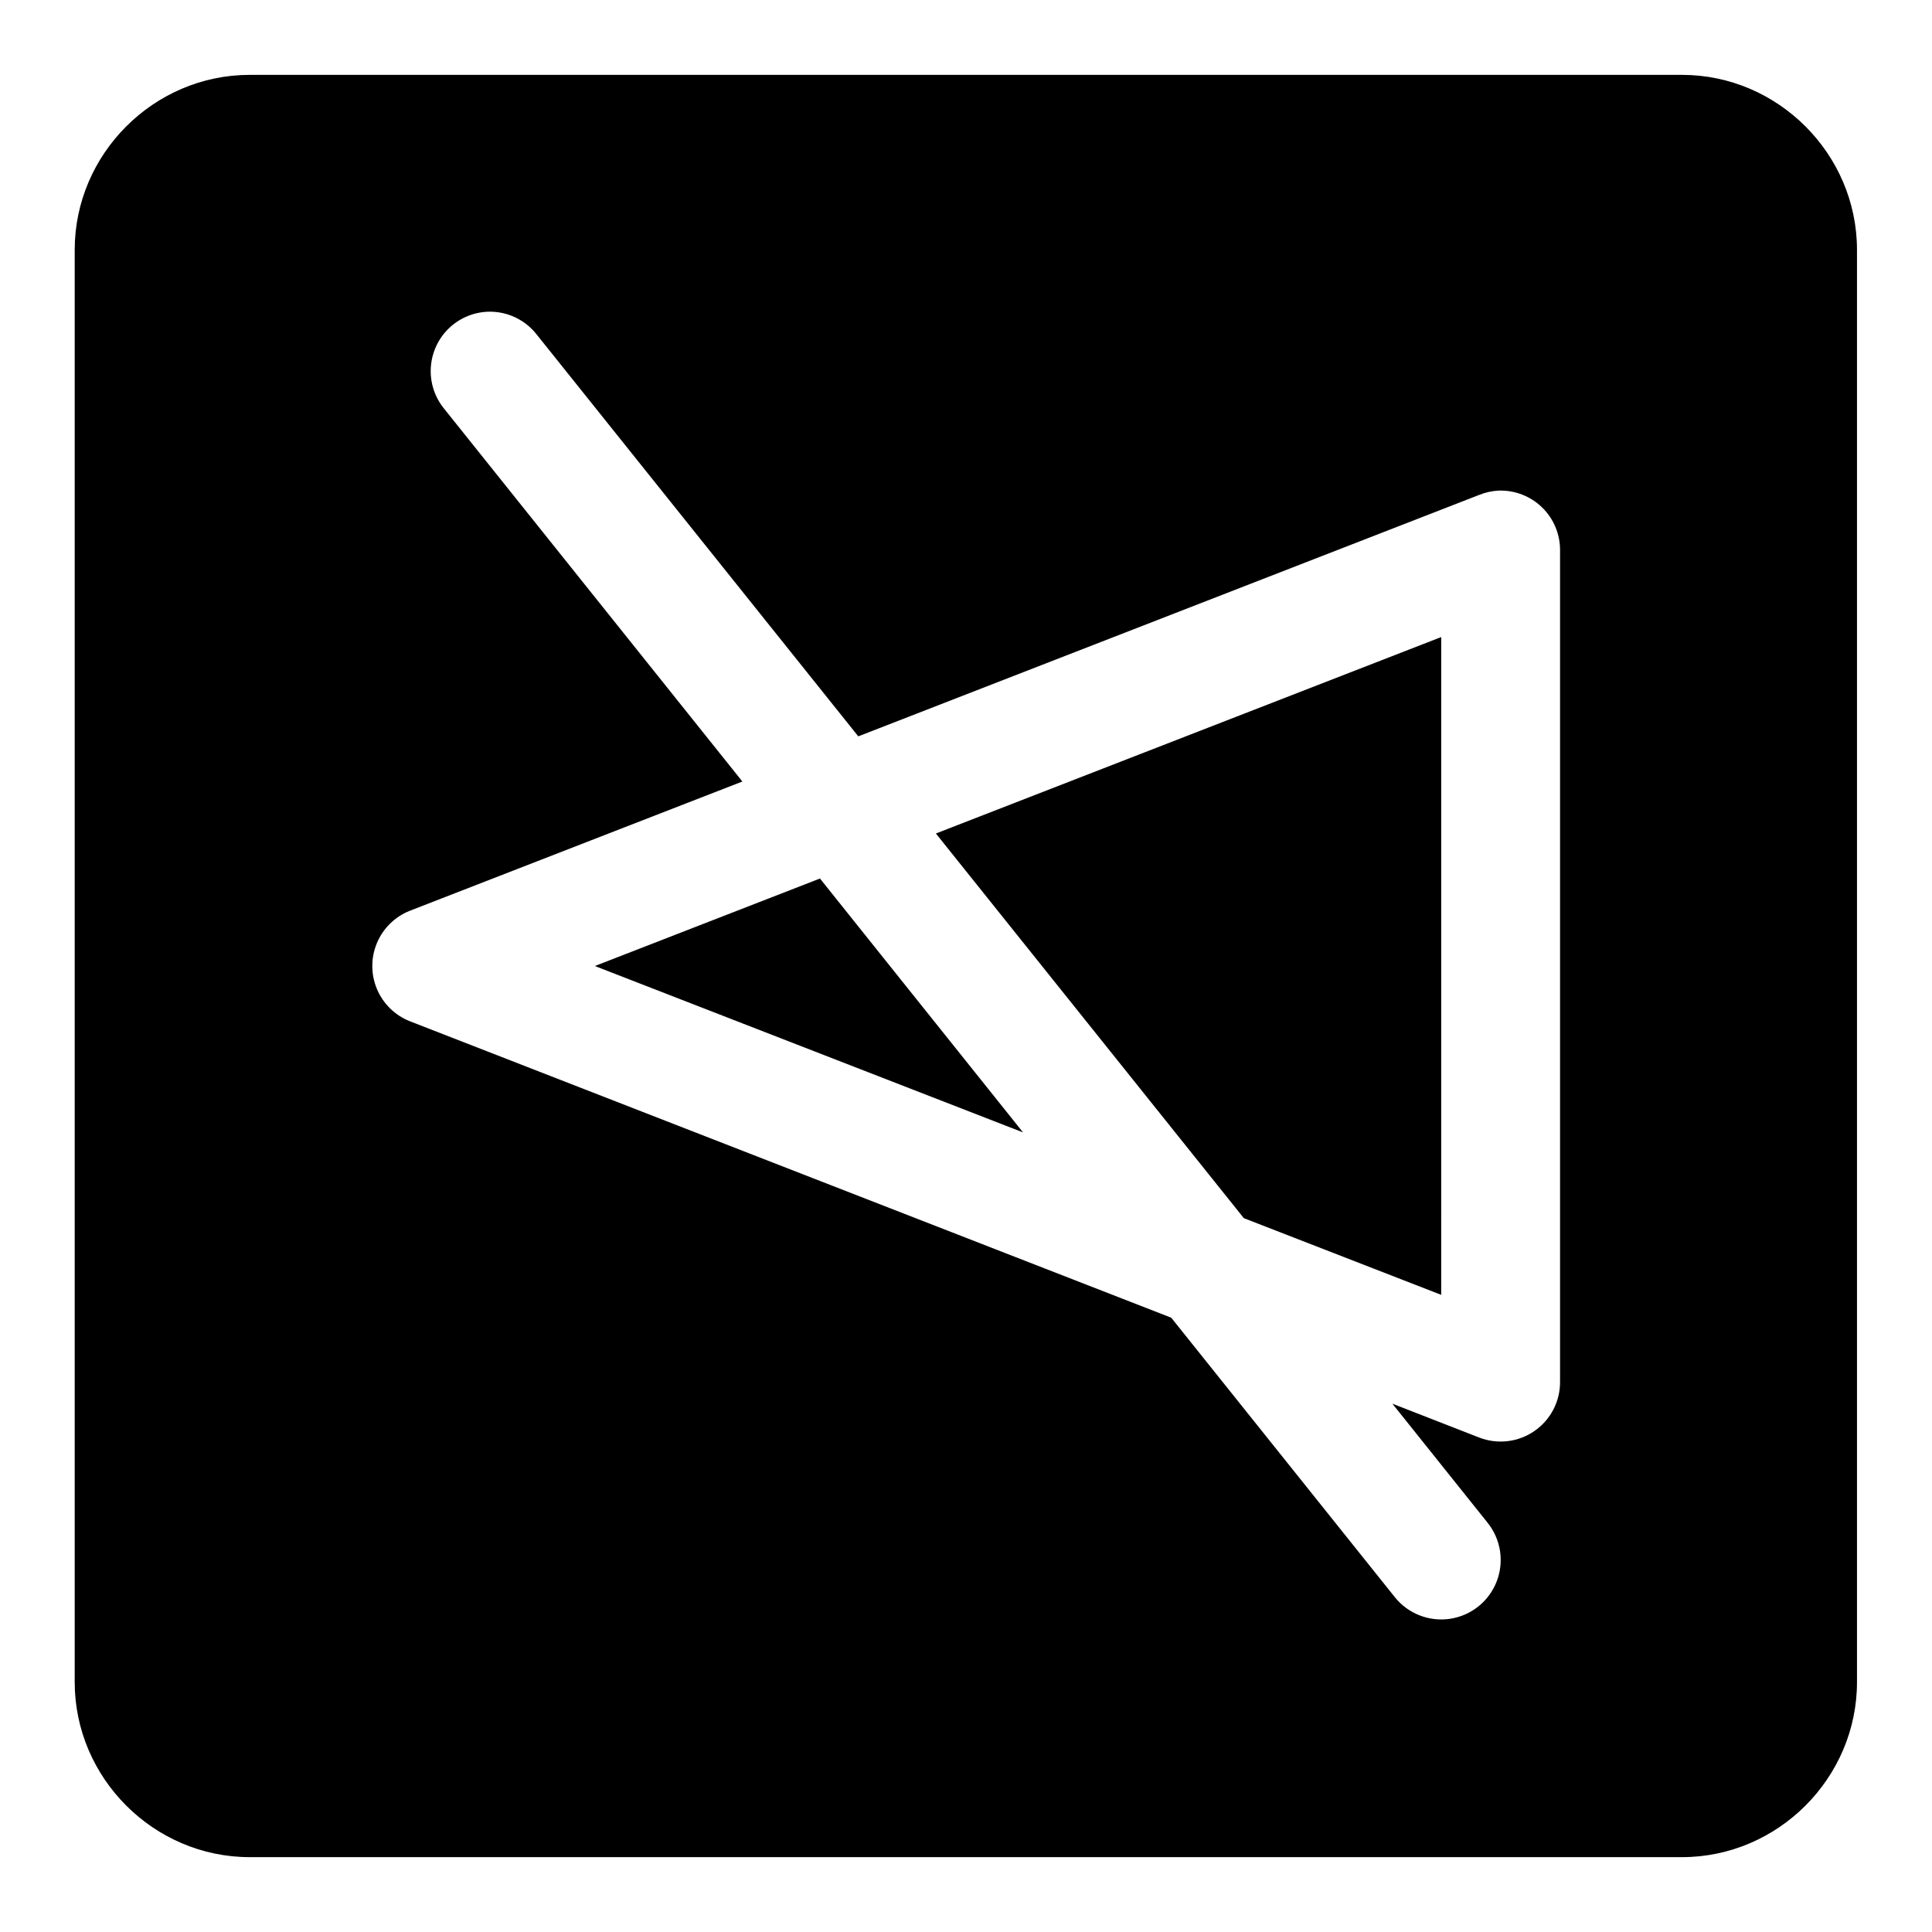
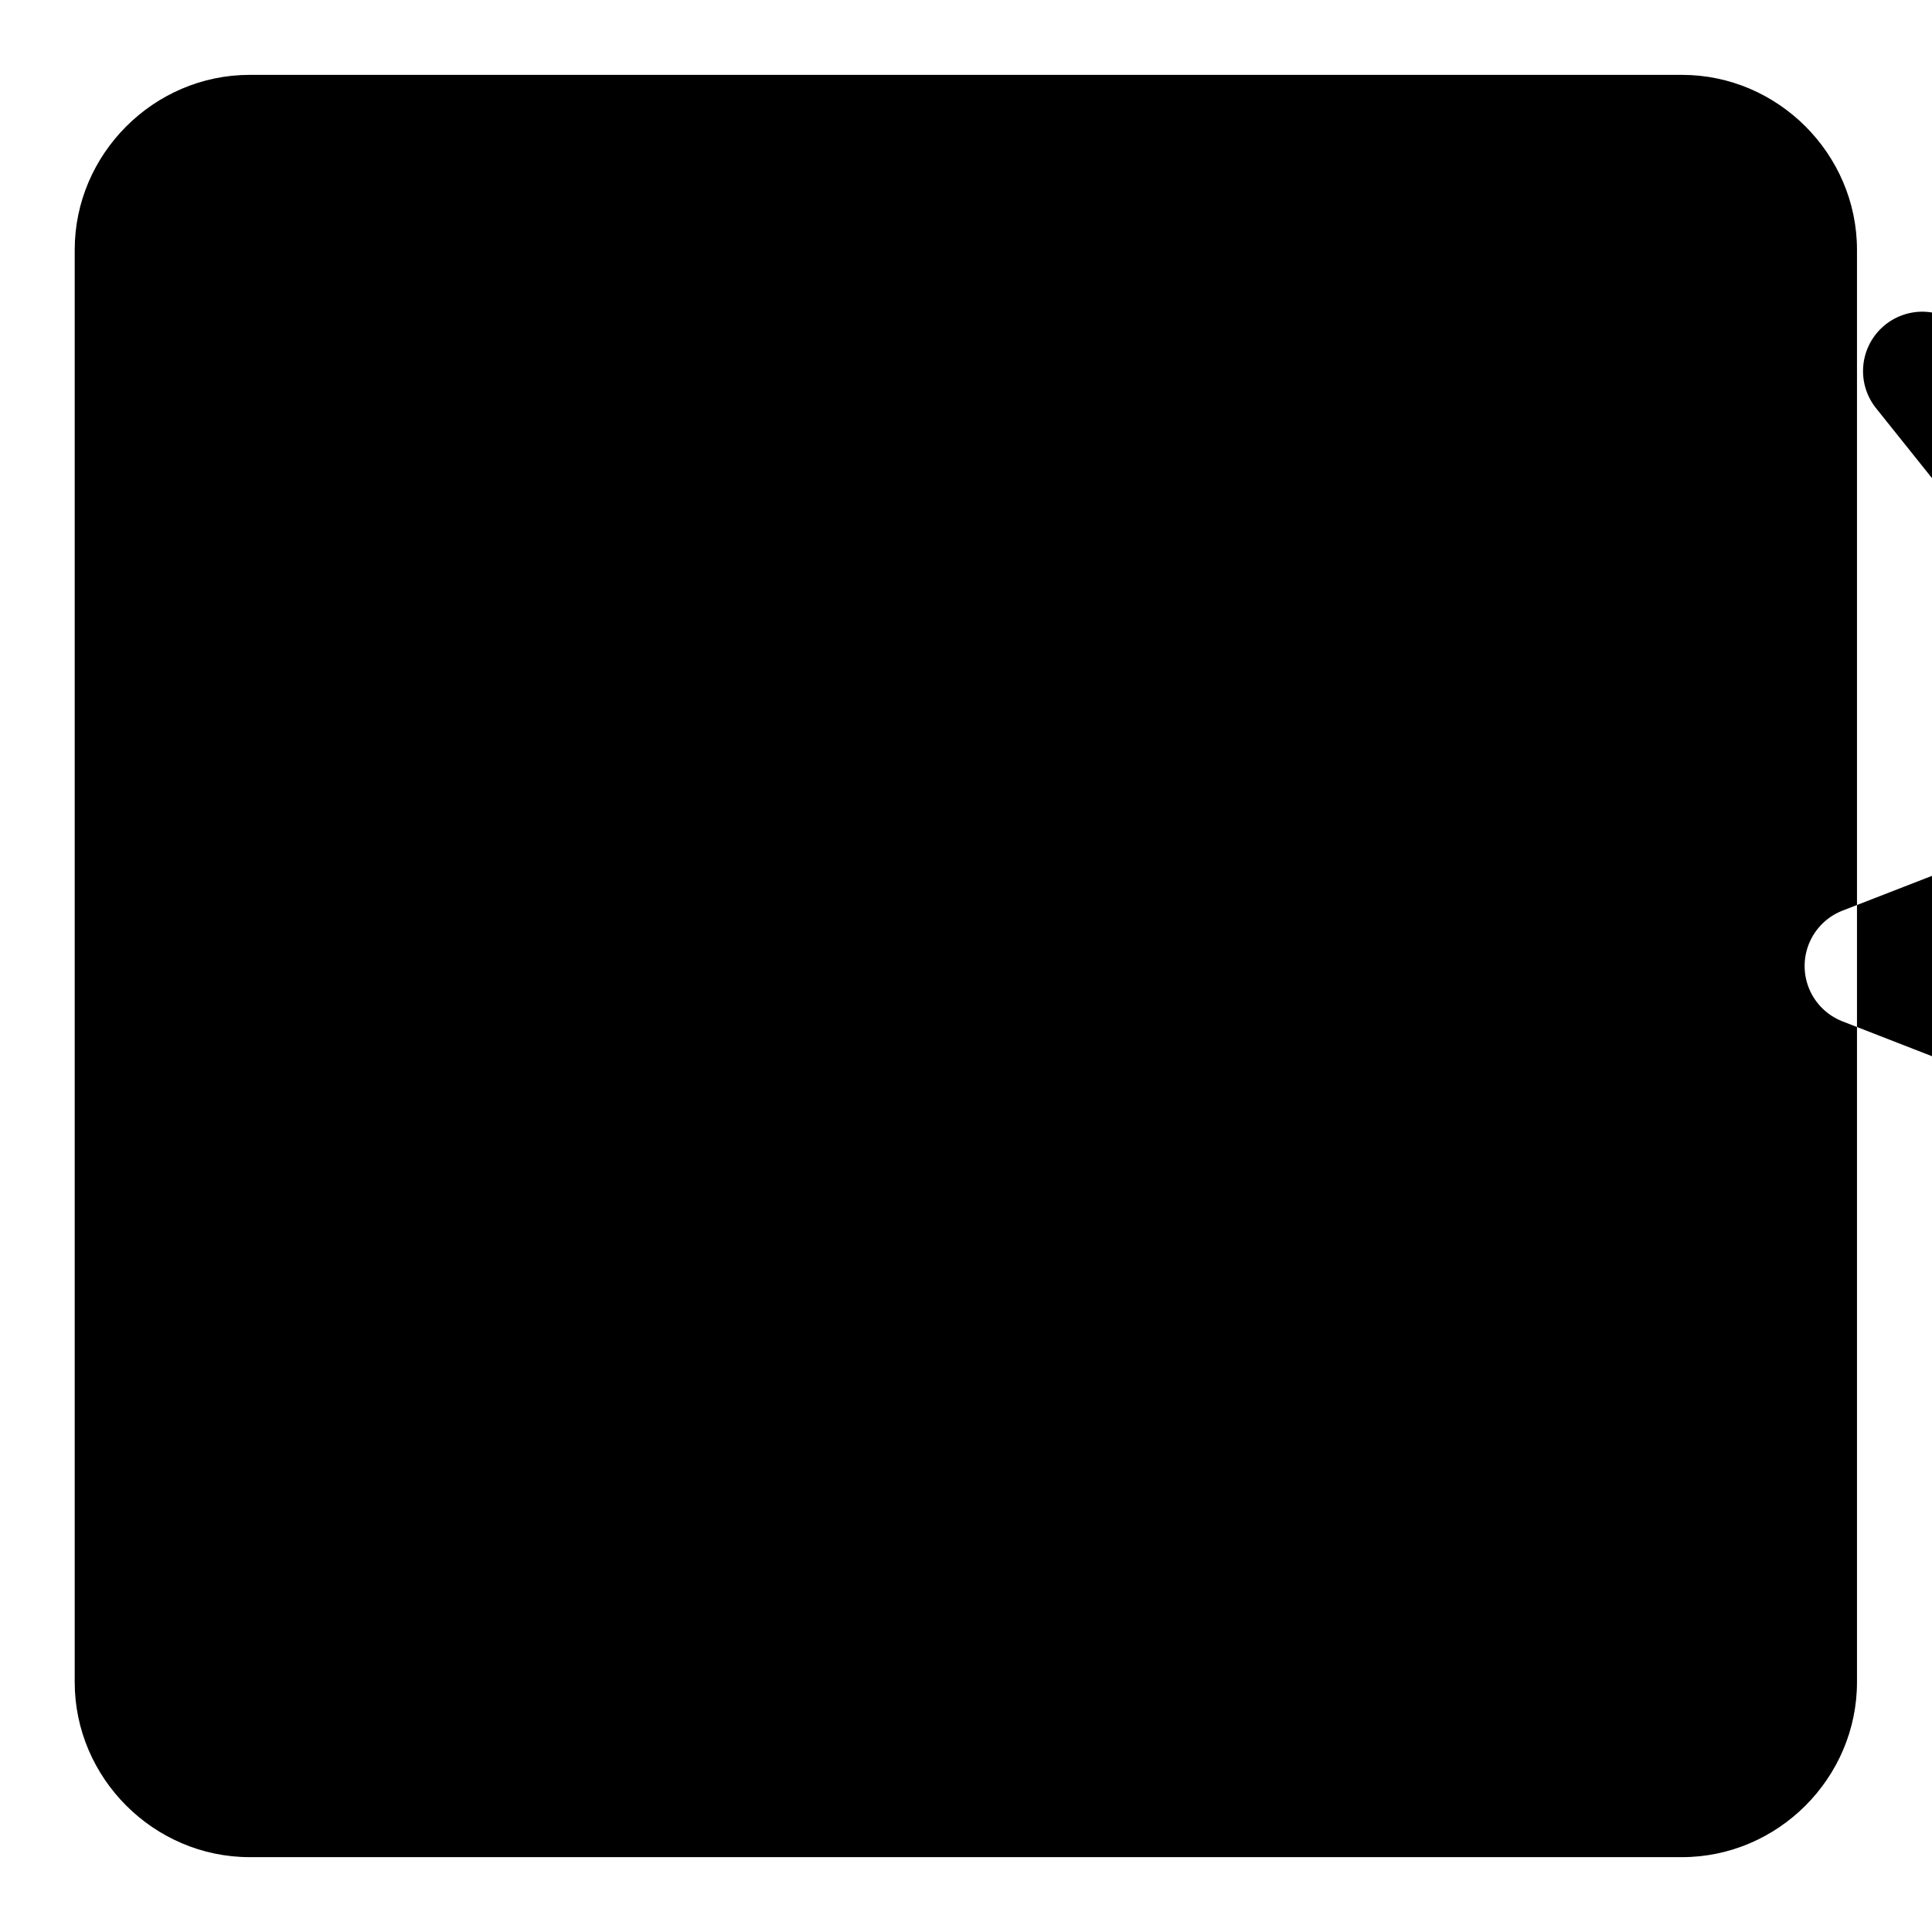
<svg xmlns="http://www.w3.org/2000/svg" fill="#000000" width="800px" height="800px" version="1.1" viewBox="144 144 512 512">
-   <path d="m210.17 163.84c-25.41 0-46.371 20.961-46.371 46.371v379.58c0 25.41 20.961 46.371 46.371 46.371h379.58c25.41 0 46.371-20.961 46.371-46.371v-379.58c0-25.41-20.961-46.371-46.371-46.371zm63.93 62.762c4.793 0.086 9.289 2.348 12.207 6.148l85.148 106.39 164.48-63.961 0.004 0.004c1.66-0.684 3.43-1.078 5.227-1.168 4.273-0.141 8.426 1.465 11.492 4.445 3.07 2.981 4.793 7.082 4.773 11.363v220.36-0.004c0.035 5.227-2.523 10.125-6.832 13.082-4.305 2.957-9.797 3.586-14.66 1.68l-22.941-8.949 25.277 31.609v0.004c3.504 4.402 4.391 10.344 2.328 15.582-2.062 5.238-6.762 8.977-12.328 9.809-5.57 0.832-11.156-1.367-14.664-5.773l-59.223-74.02-201.78-78.566c-3.934-1.559-7.074-4.637-8.715-8.535-1.637-3.902-1.637-8.301 0-12.199 1.641-3.902 4.781-6.981 8.715-8.539l88.129-34.254-78.965-98.707v-0.004c-2.578-3.102-3.863-7.074-3.594-11.098 0.266-4.023 2.066-7.789 5.027-10.527 2.965-2.734 6.863-4.227 10.895-4.172zm251.84 86.223-133.92 52.059 81.609 101.94 52.305 20.324zm-164.64 63.992-59.656 23.188 113.47 44.094z" />
+   <path d="m210.17 163.84c-25.41 0-46.371 20.961-46.371 46.371v379.58c0 25.41 20.961 46.371 46.371 46.371h379.58c25.41 0 46.371-20.961 46.371-46.371v-379.58c0-25.41-20.961-46.371-46.371-46.371m63.93 62.762c4.793 0.086 9.289 2.348 12.207 6.148l85.148 106.39 164.48-63.961 0.004 0.004c1.66-0.684 3.43-1.078 5.227-1.168 4.273-0.141 8.426 1.465 11.492 4.445 3.07 2.981 4.793 7.082 4.773 11.363v220.36-0.004c0.035 5.227-2.523 10.125-6.832 13.082-4.305 2.957-9.797 3.586-14.66 1.68l-22.941-8.949 25.277 31.609v0.004c3.504 4.402 4.391 10.344 2.328 15.582-2.062 5.238-6.762 8.977-12.328 9.809-5.57 0.832-11.156-1.367-14.664-5.773l-59.223-74.02-201.78-78.566c-3.934-1.559-7.074-4.637-8.715-8.535-1.637-3.902-1.637-8.301 0-12.199 1.641-3.902 4.781-6.981 8.715-8.539l88.129-34.254-78.965-98.707v-0.004c-2.578-3.102-3.863-7.074-3.594-11.098 0.266-4.023 2.066-7.789 5.027-10.527 2.965-2.734 6.863-4.227 10.895-4.172zm251.84 86.223-133.92 52.059 81.609 101.94 52.305 20.324zm-164.64 63.992-59.656 23.188 113.47 44.094z" />
</svg>